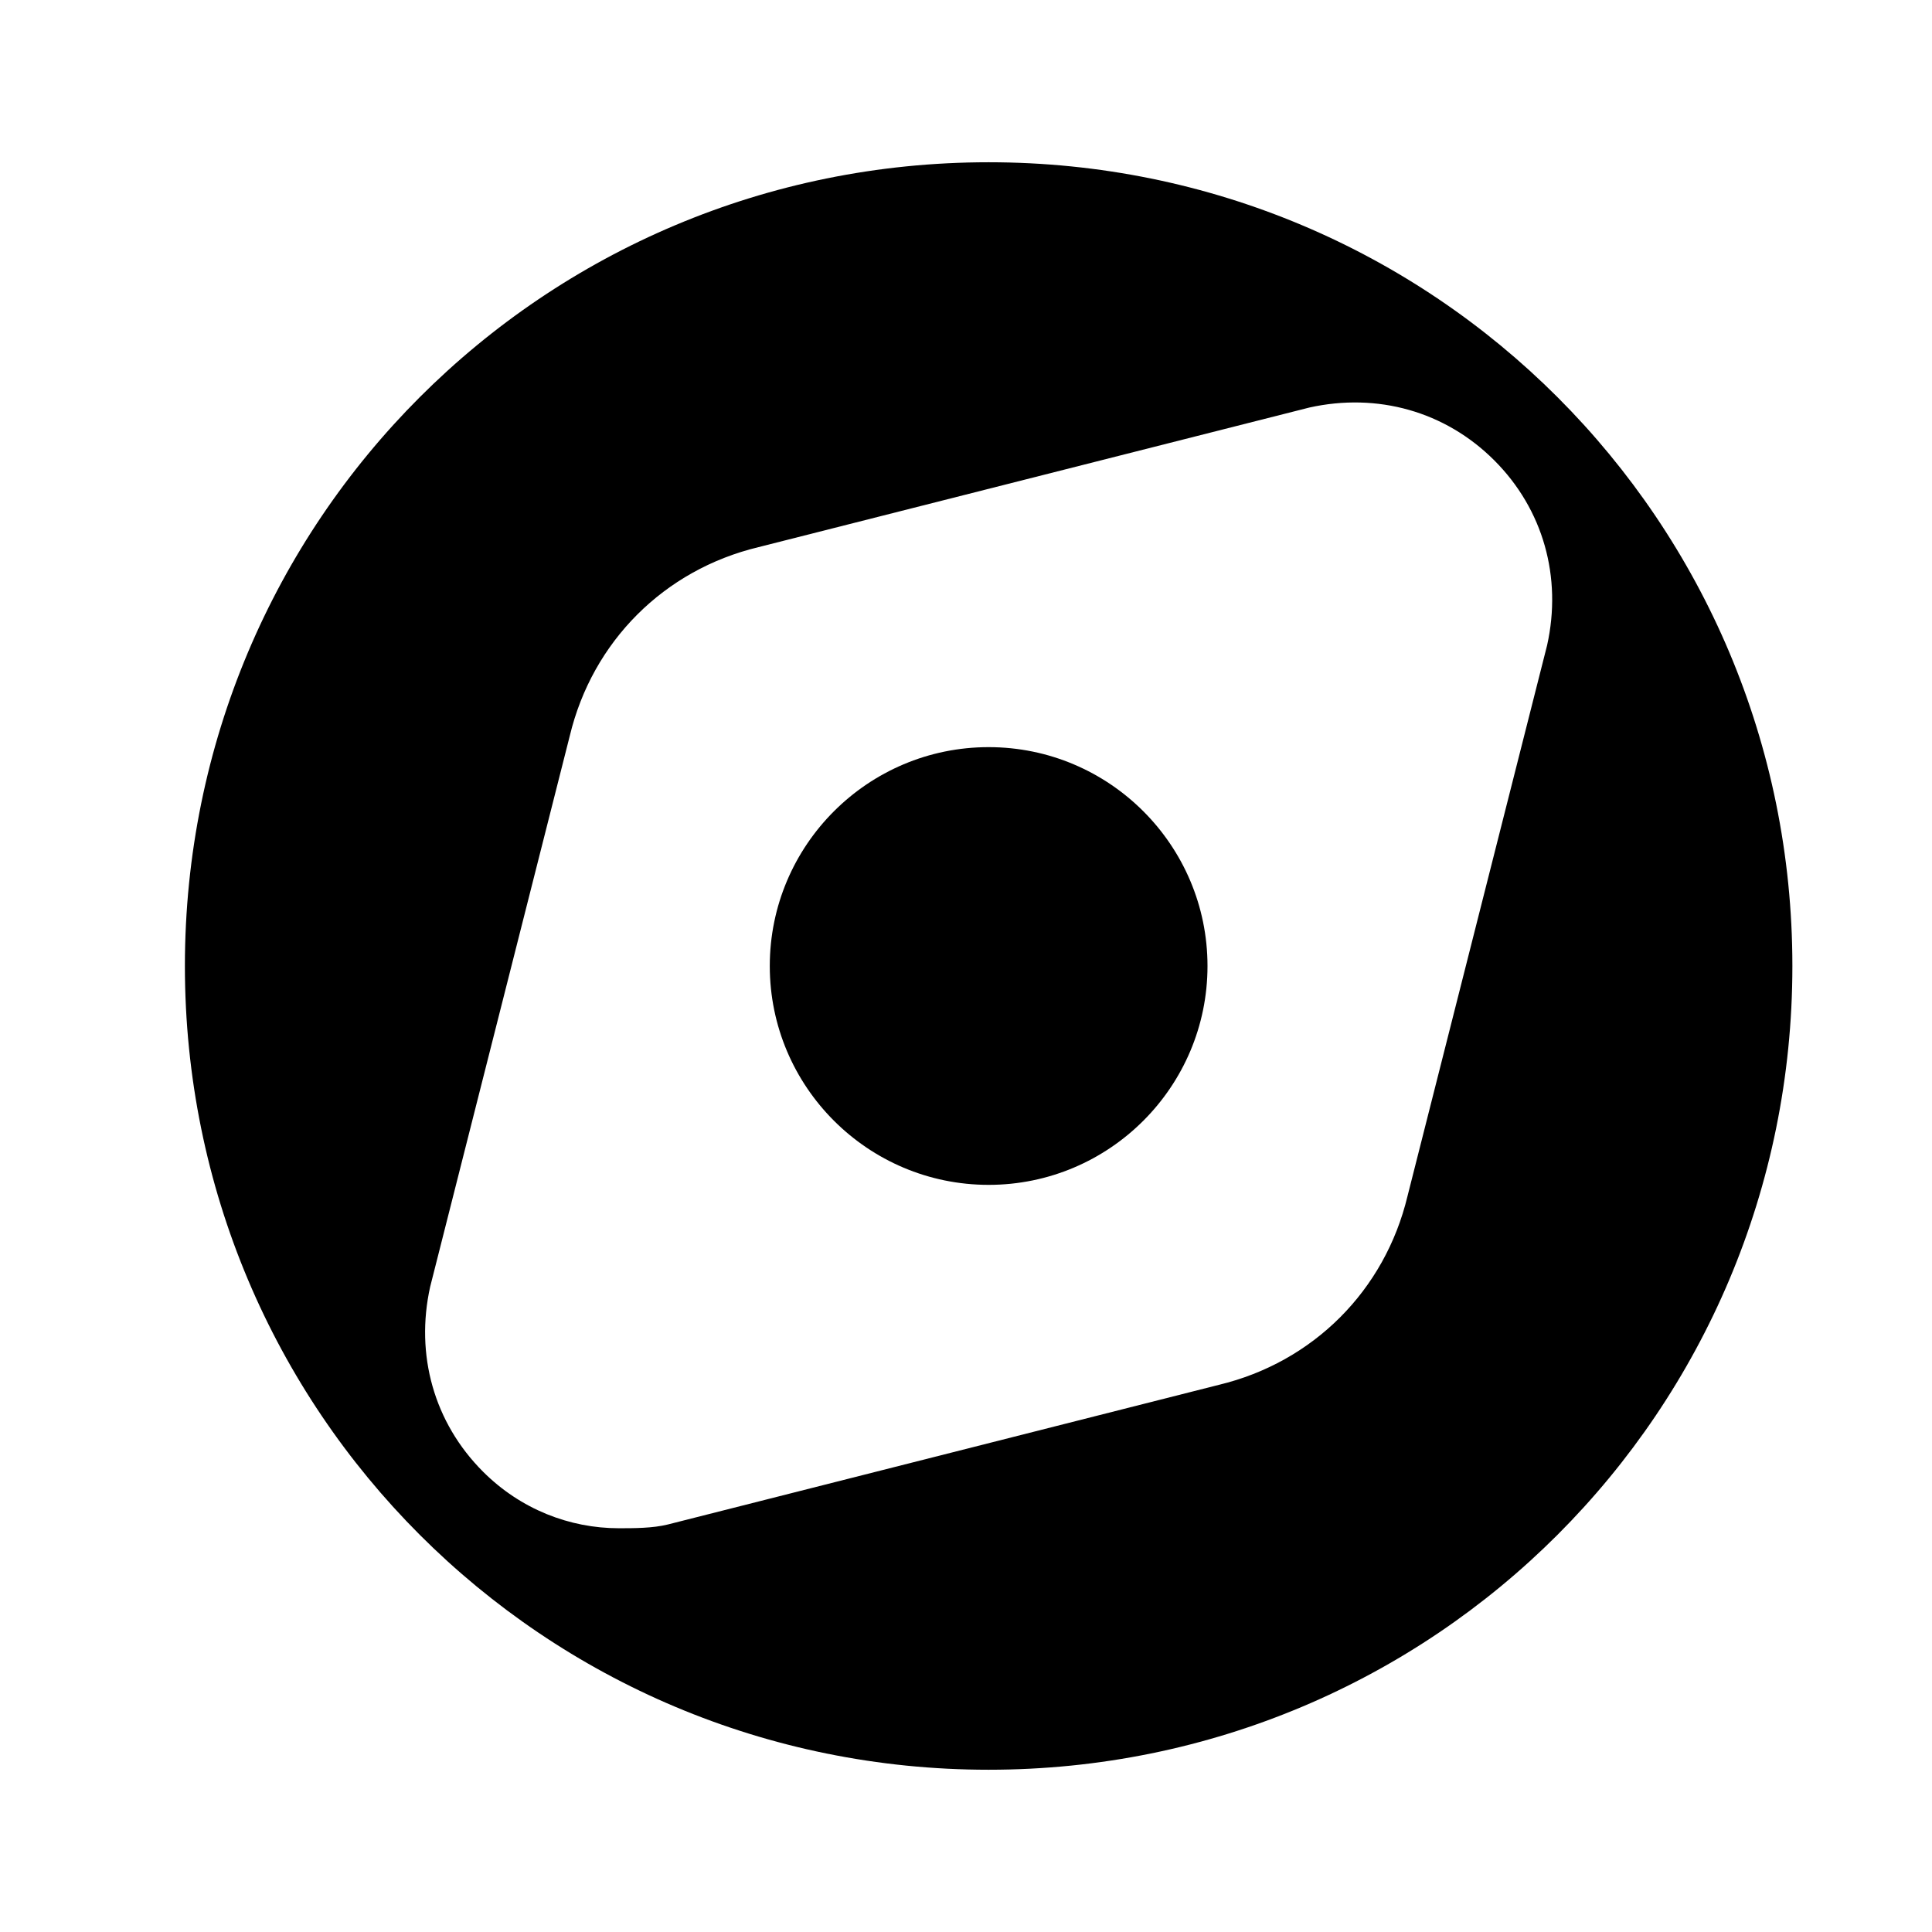
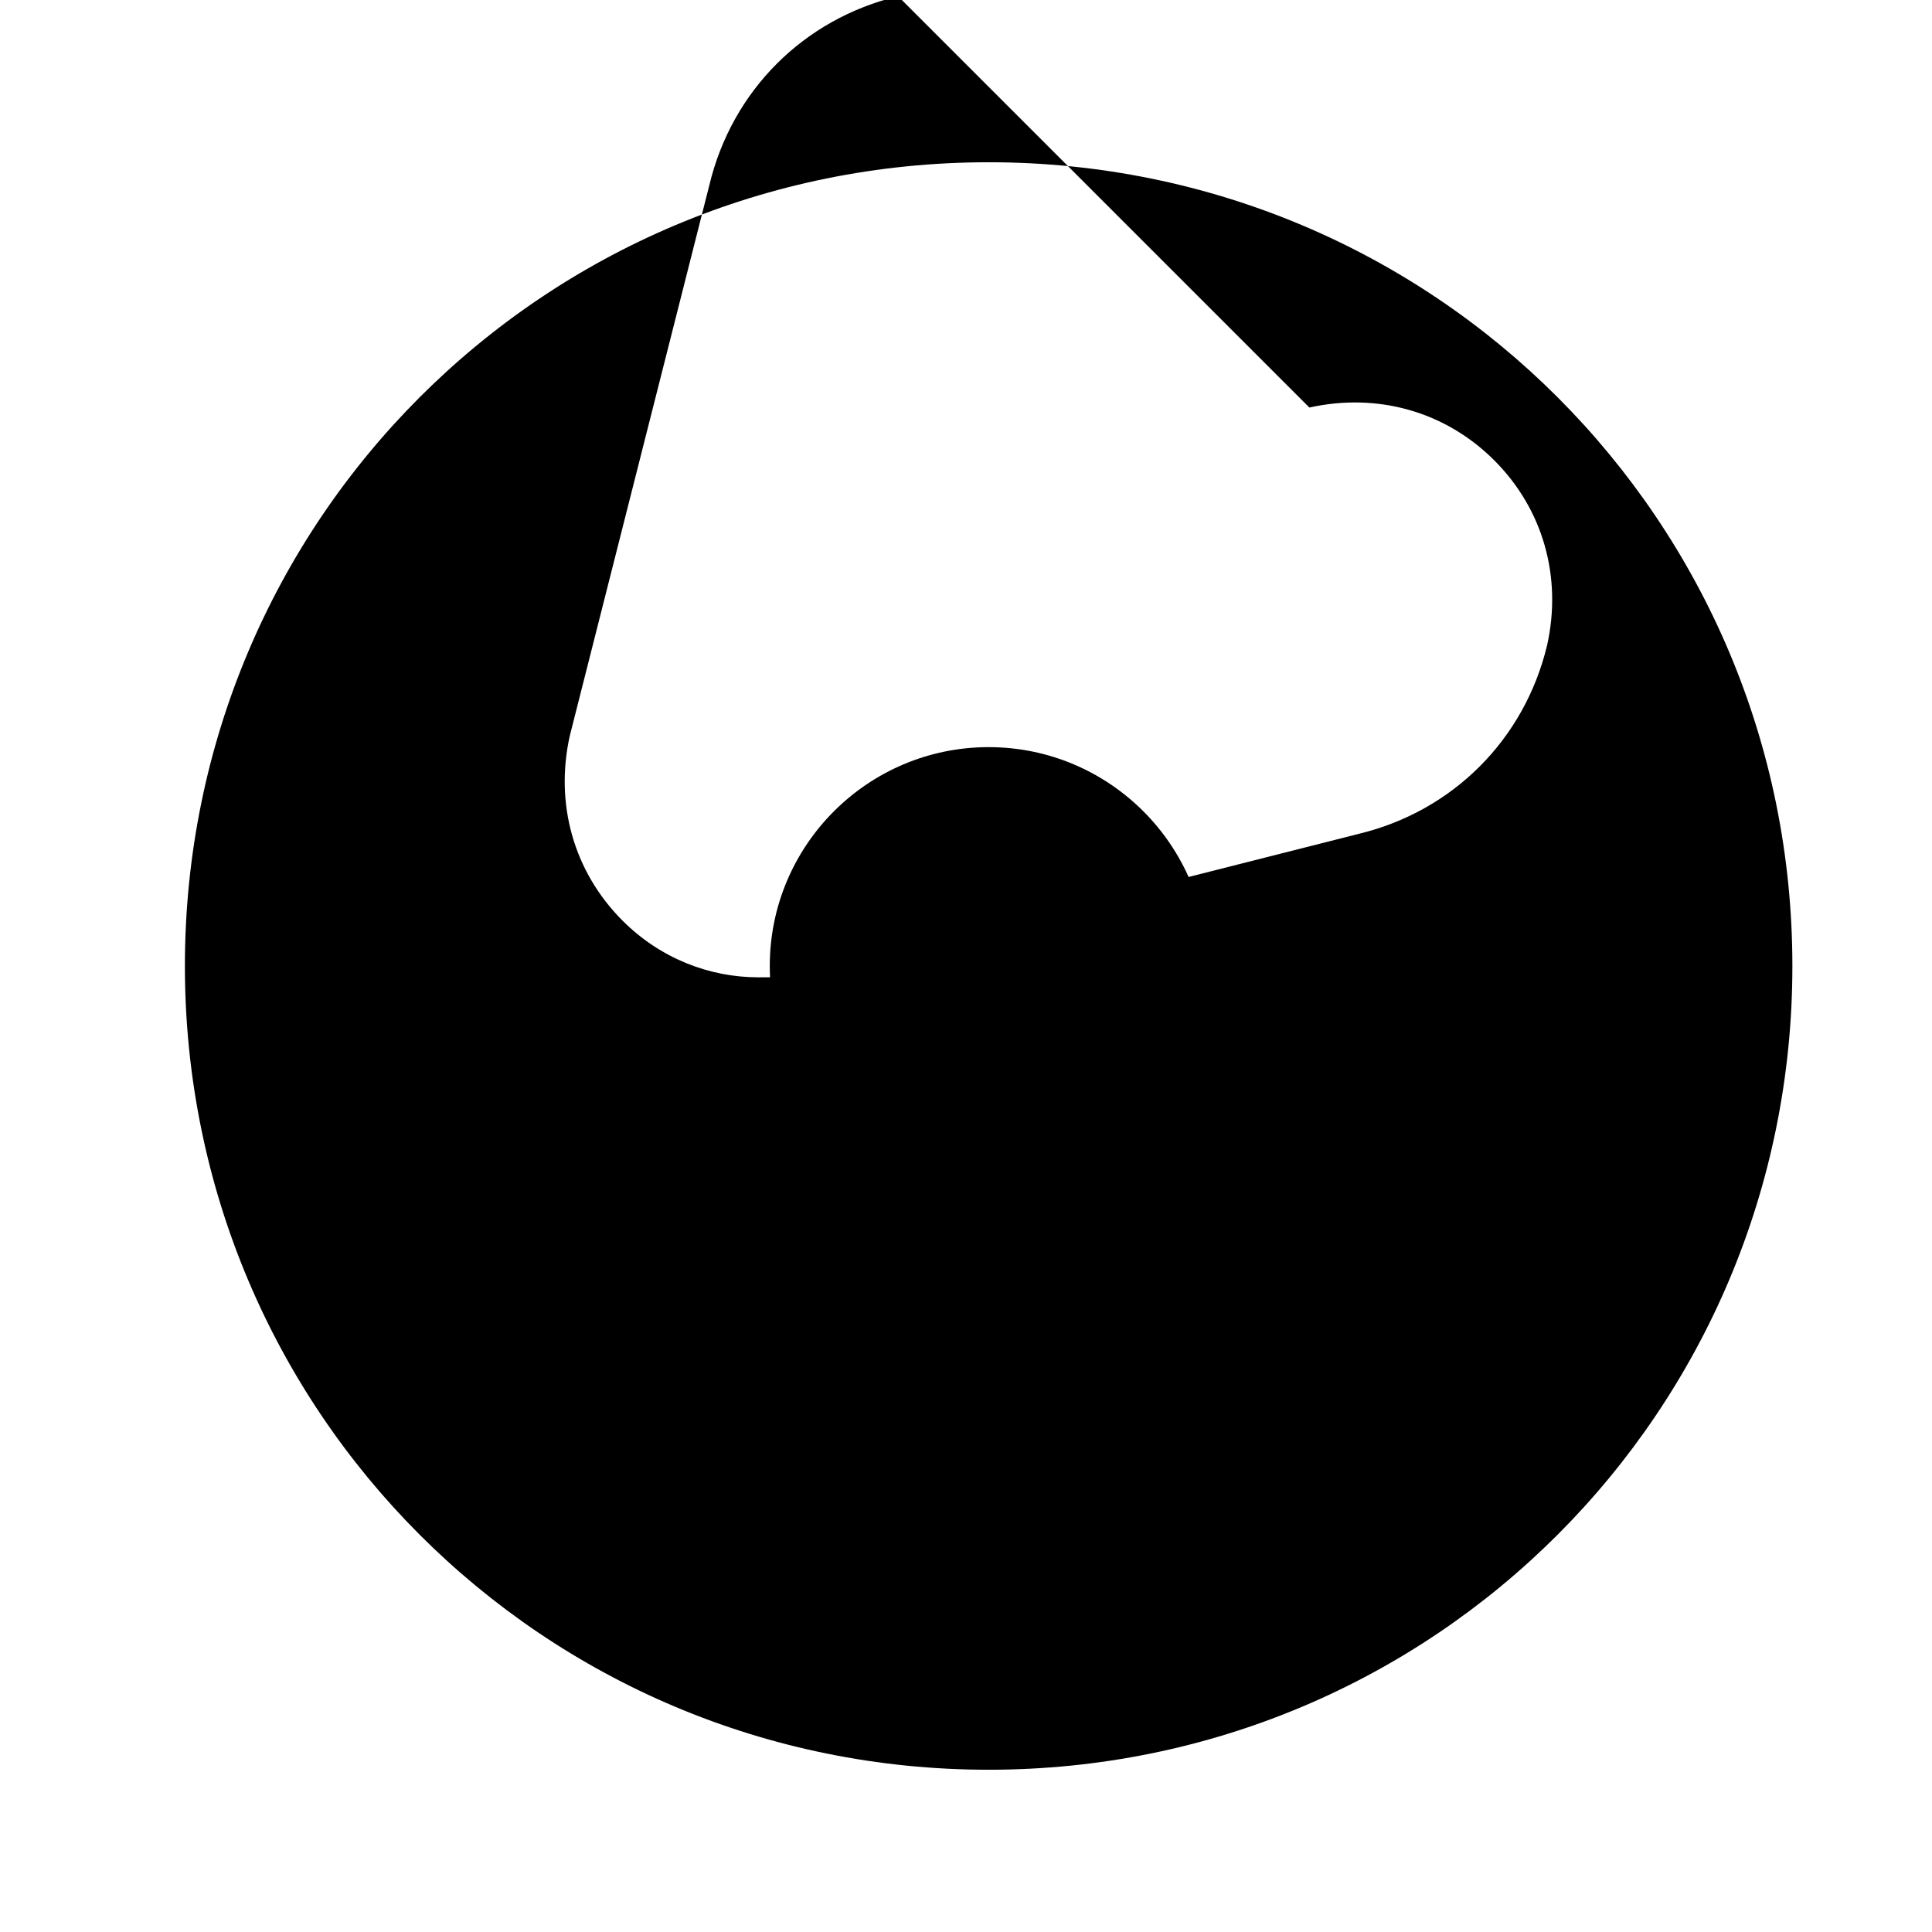
<svg xmlns="http://www.w3.org/2000/svg" id="icon-explore-filled" viewBox="0 0 512 512">
-   <path d="m262 469c118 0 213-95 213-213 0-118-95-213-213-213-118 0-213 95-213 213 0 118 95 213 213 213z m85-361c18-4 36 1 49 14 13 13 18 31 14 49l-37 146c-6 25-25 44-50 50l-146 37c-4 1-9 1-13 1-13 0-26-5-36-15-13-13-18-31-14-49l37-146c6-25 25-44 50-50z m-143 148c0 32 26 58 58 58 32 0 58-26 58-58 0-32-26-58-58-58-32 0-58 26-58 58z" />
+   <path d="m262 469c118 0 213-95 213-213 0-118-95-213-213-213-118 0-213 95-213 213 0 118 95 213 213 213z m85-361c18-4 36 1 49 14 13 13 18 31 14 49c-6 25-25 44-50 50l-146 37c-4 1-9 1-13 1-13 0-26-5-36-15-13-13-18-31-14-49l37-146c6-25 25-44 50-50z m-143 148c0 32 26 58 58 58 32 0 58-26 58-58 0-32-26-58-58-58-32 0-58 26-58 58z" />
</svg>